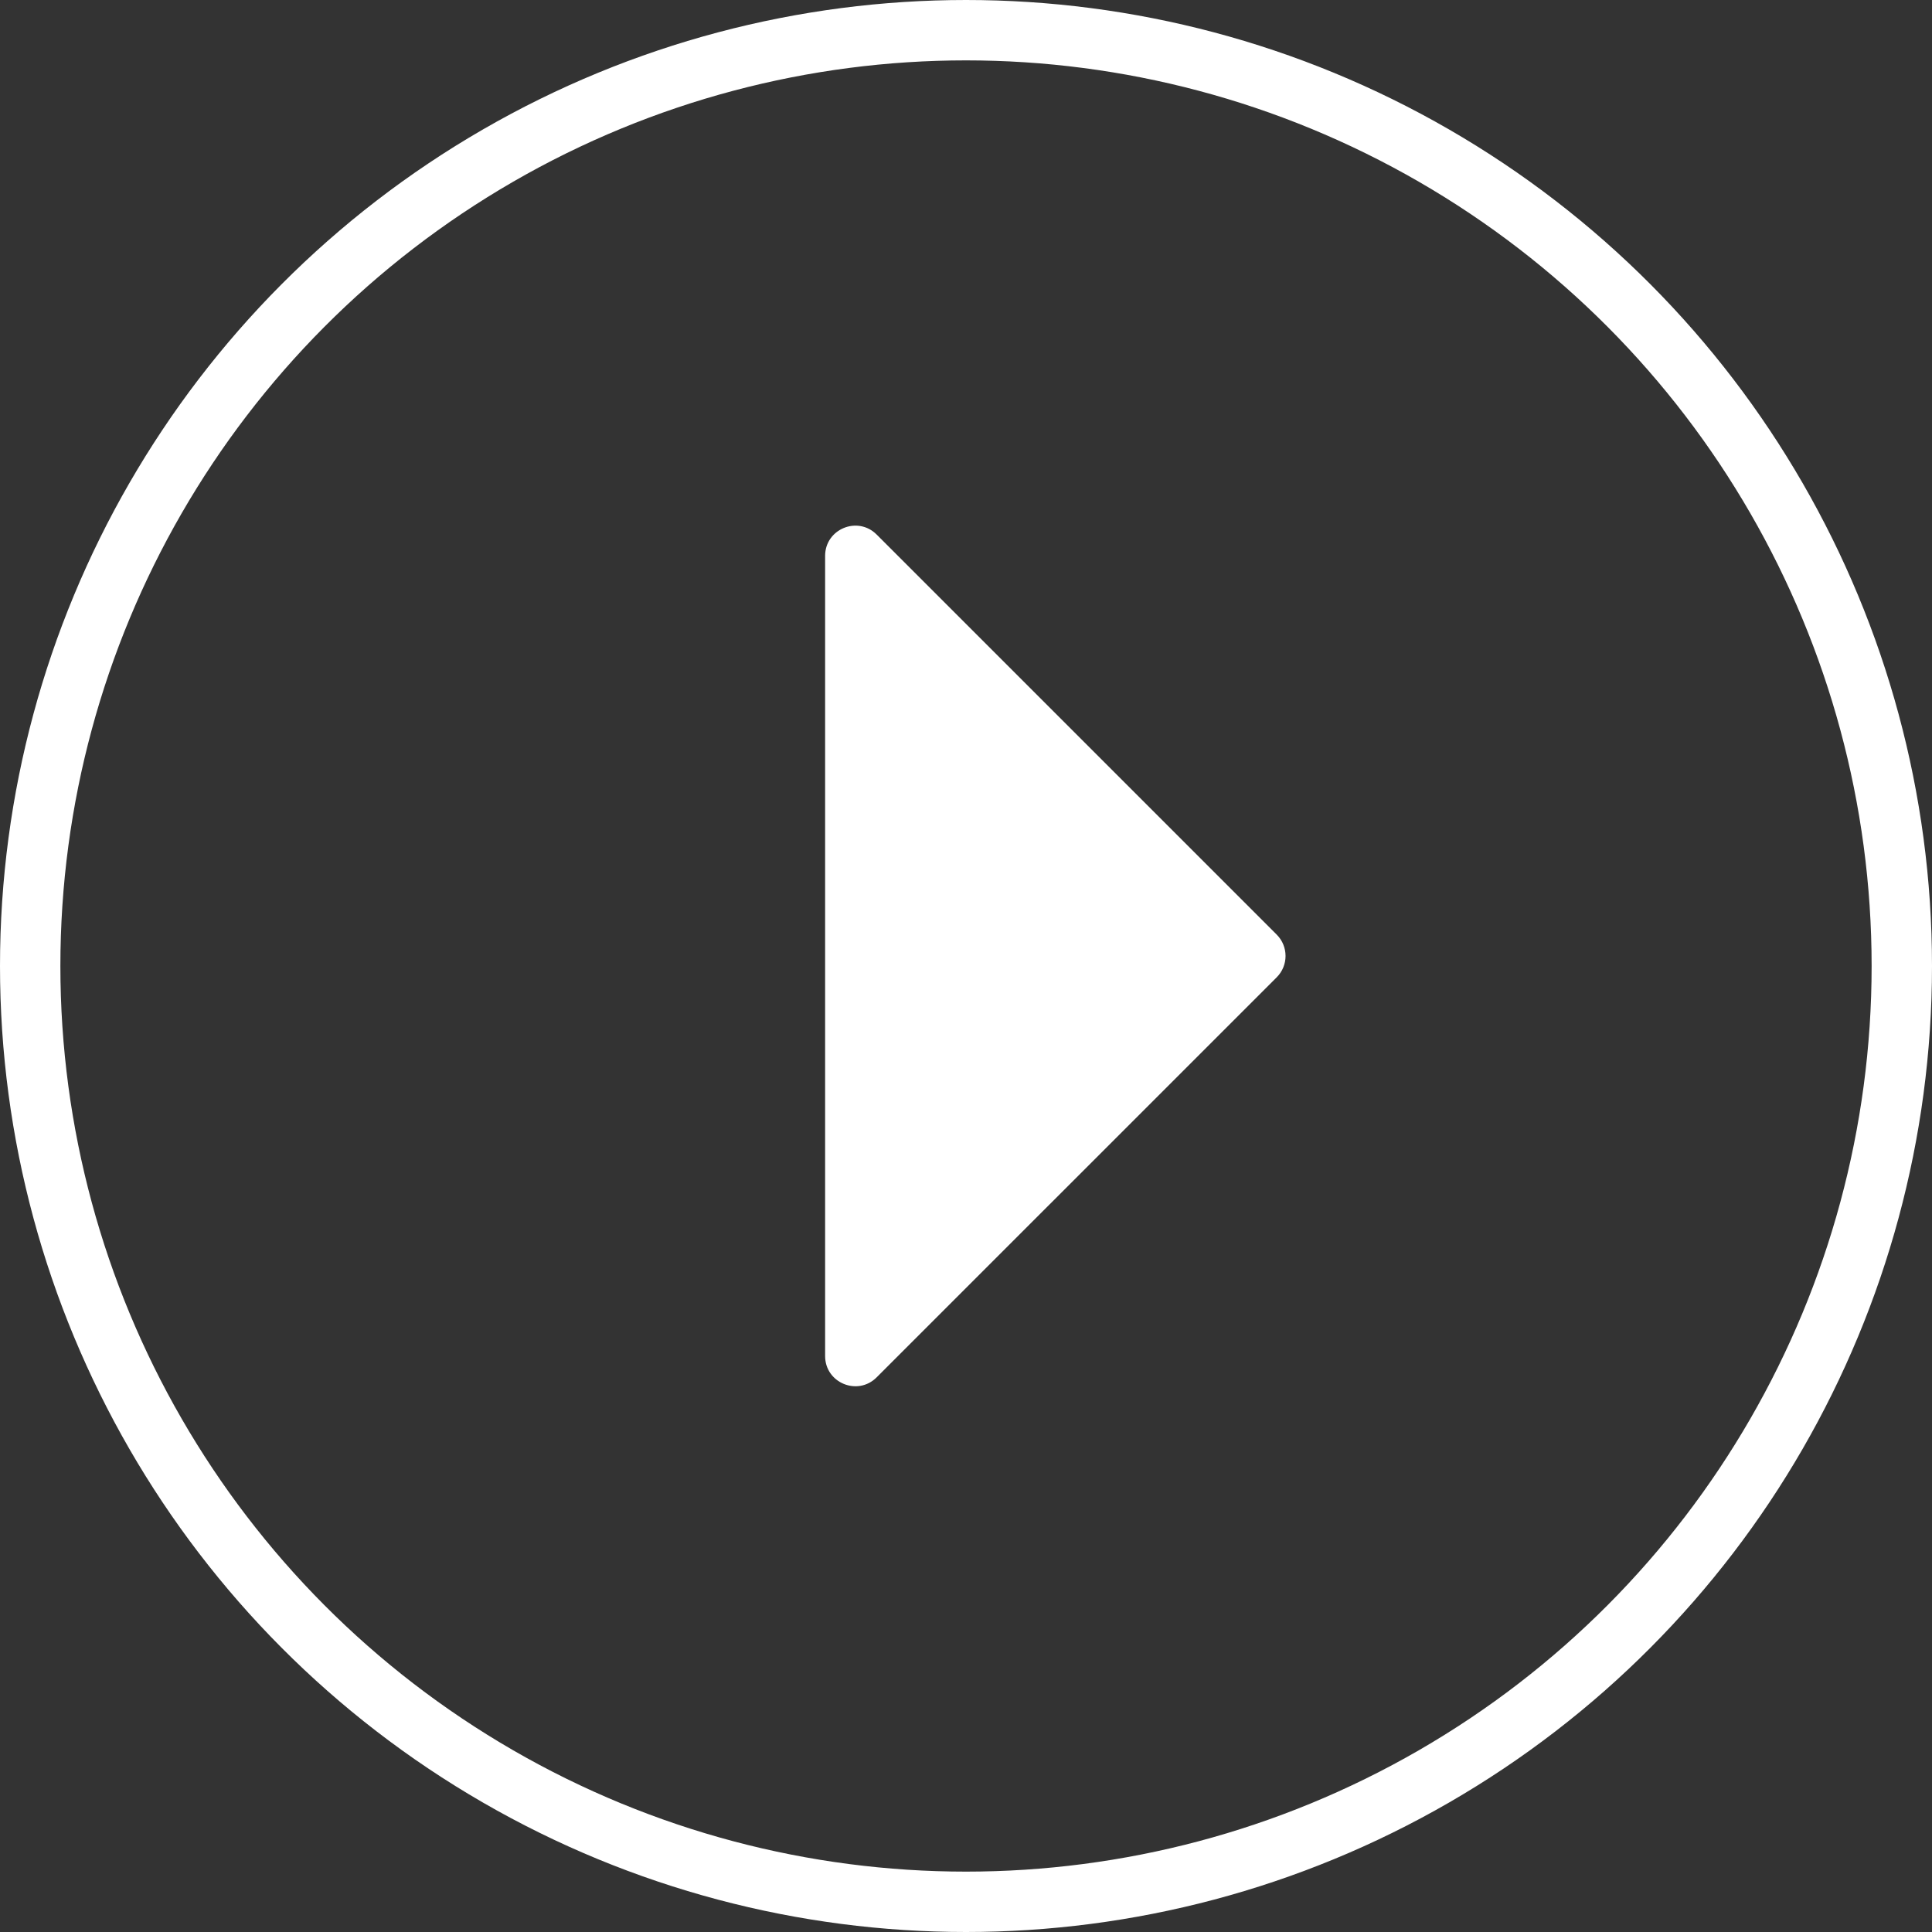
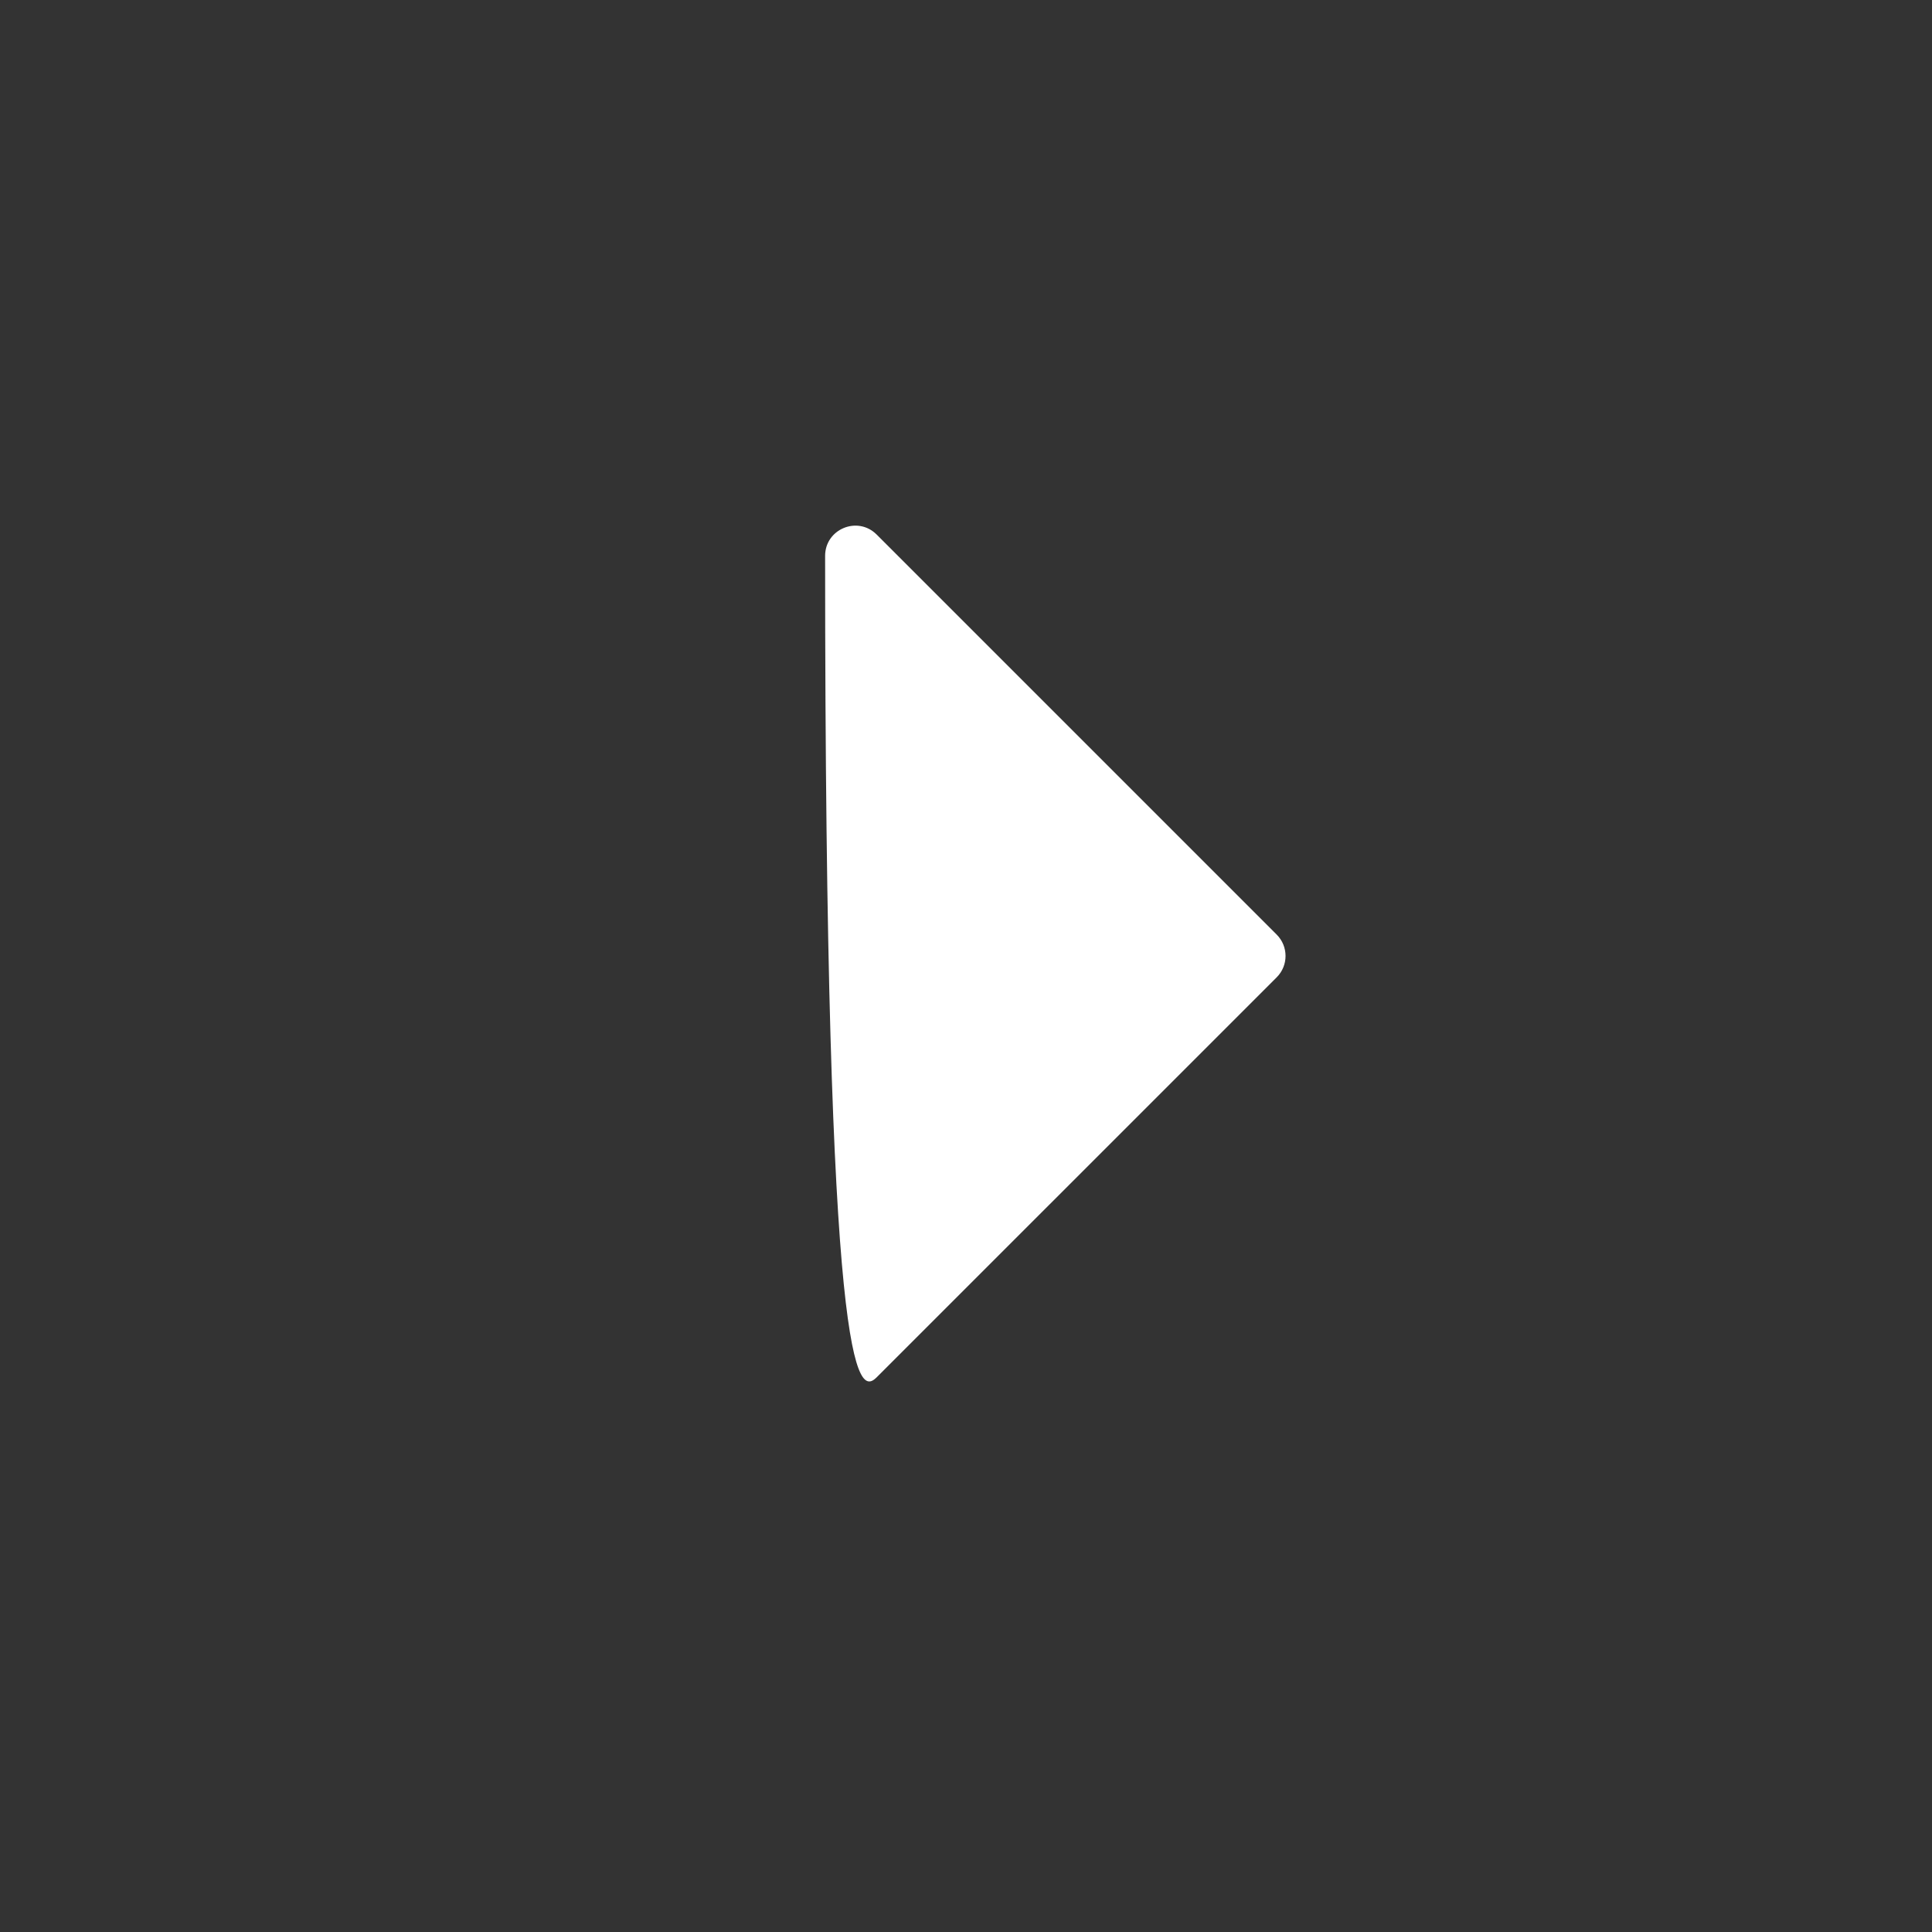
<svg xmlns="http://www.w3.org/2000/svg" width="128" height="128" viewBox="0 0 128 128" fill="none">
  <rect x="0" y="0" width="128" height="128" fill="#333333" stroke="none" />
-   <circle cx="64" cy="64" r="62" stroke="white" stroke-width="4" />
-   <path d="M84.585 61.92L58.08 35.415C56.82 34.155 54.666 35.048 54.666 36.829V89.839C54.666 91.621 56.82 92.513 58.08 91.253L84.585 64.749C85.366 63.968 85.366 62.701 84.585 61.92Z" fill="white" />
+   <path d="M84.585 61.92L58.08 35.415C56.82 34.155 54.666 35.048 54.666 36.829C54.666 91.621 56.82 92.513 58.08 91.253L84.585 64.749C85.366 63.968 85.366 62.701 84.585 61.92Z" fill="white" />
</svg>